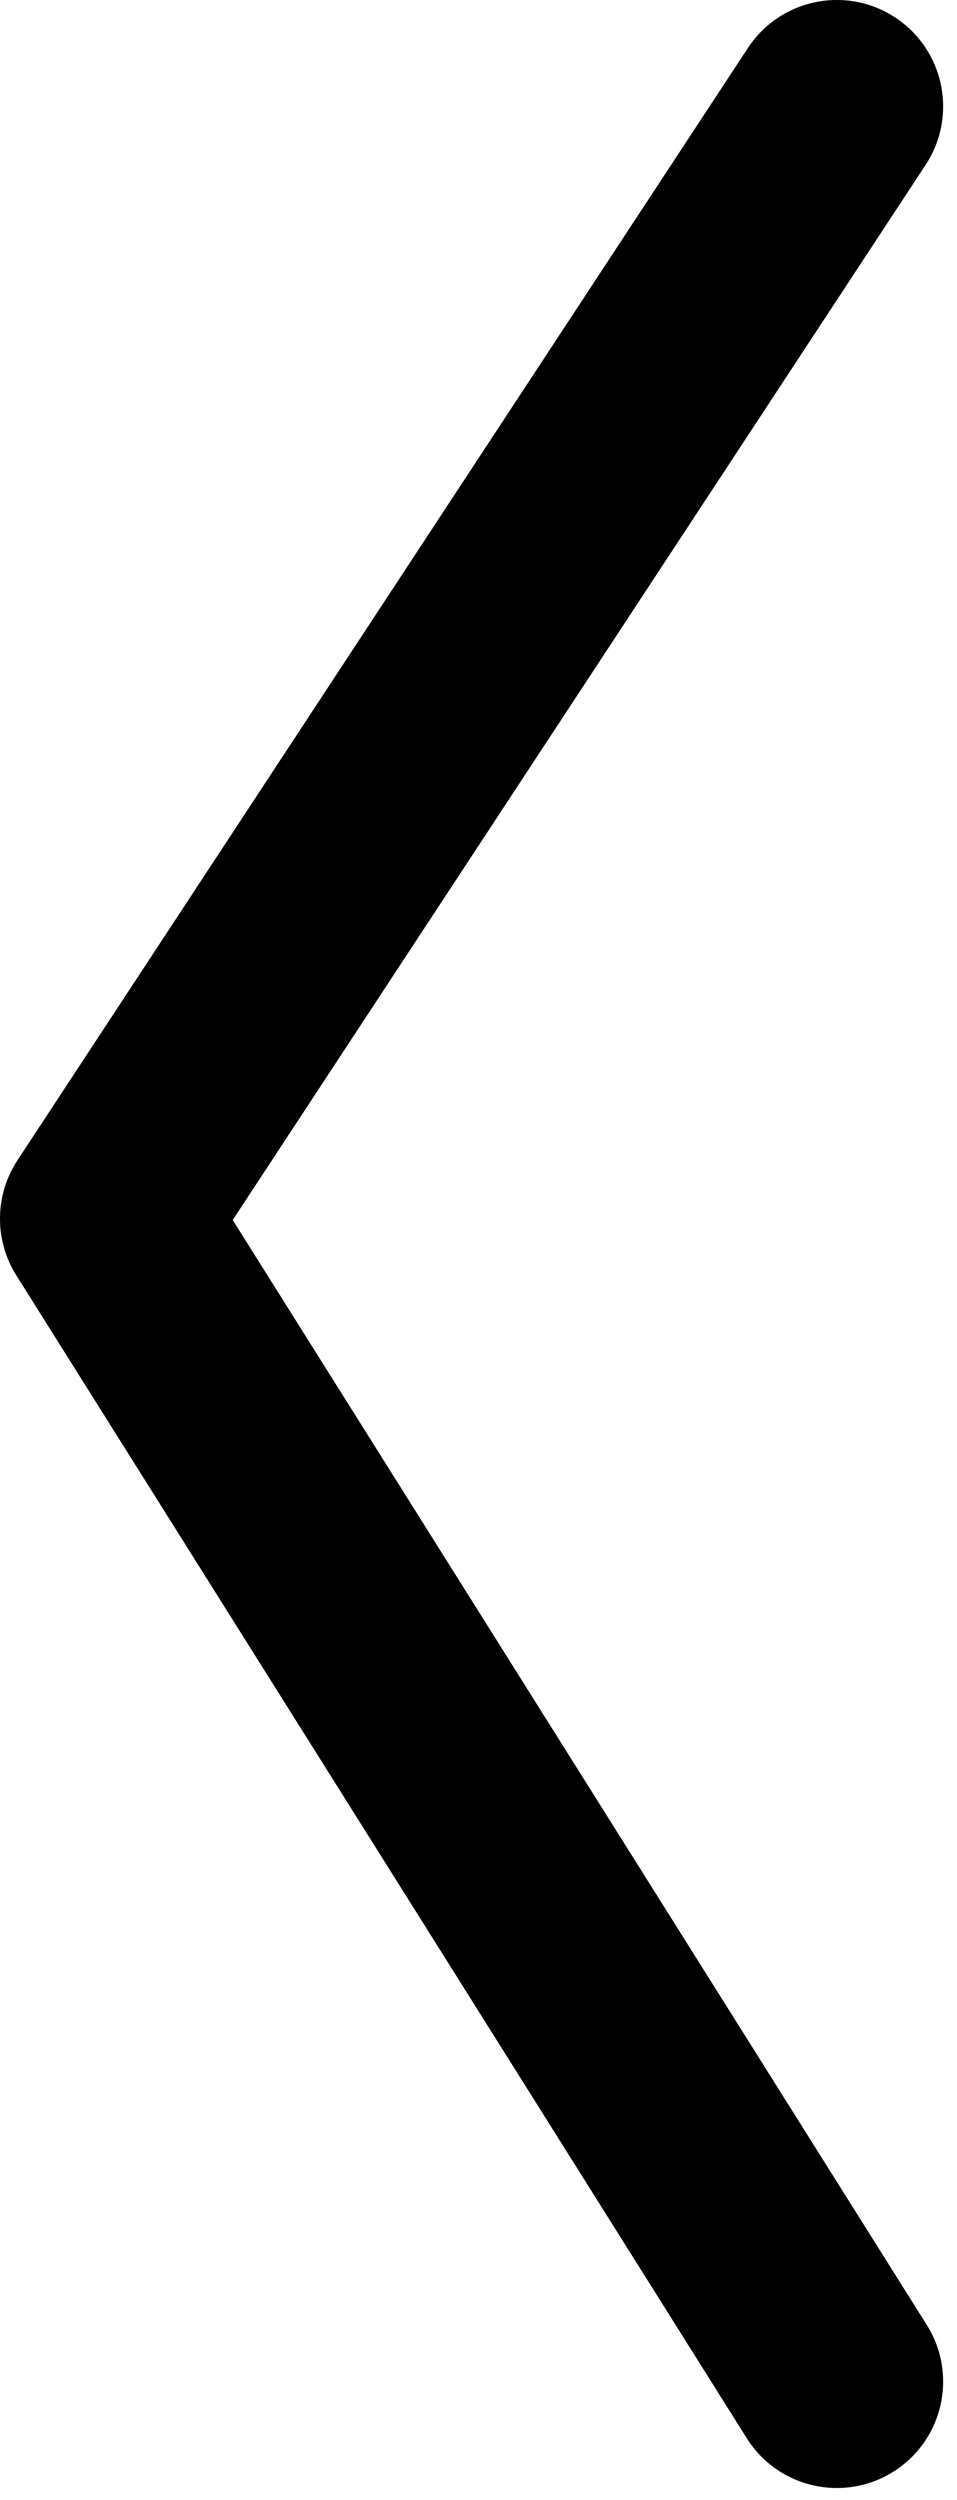
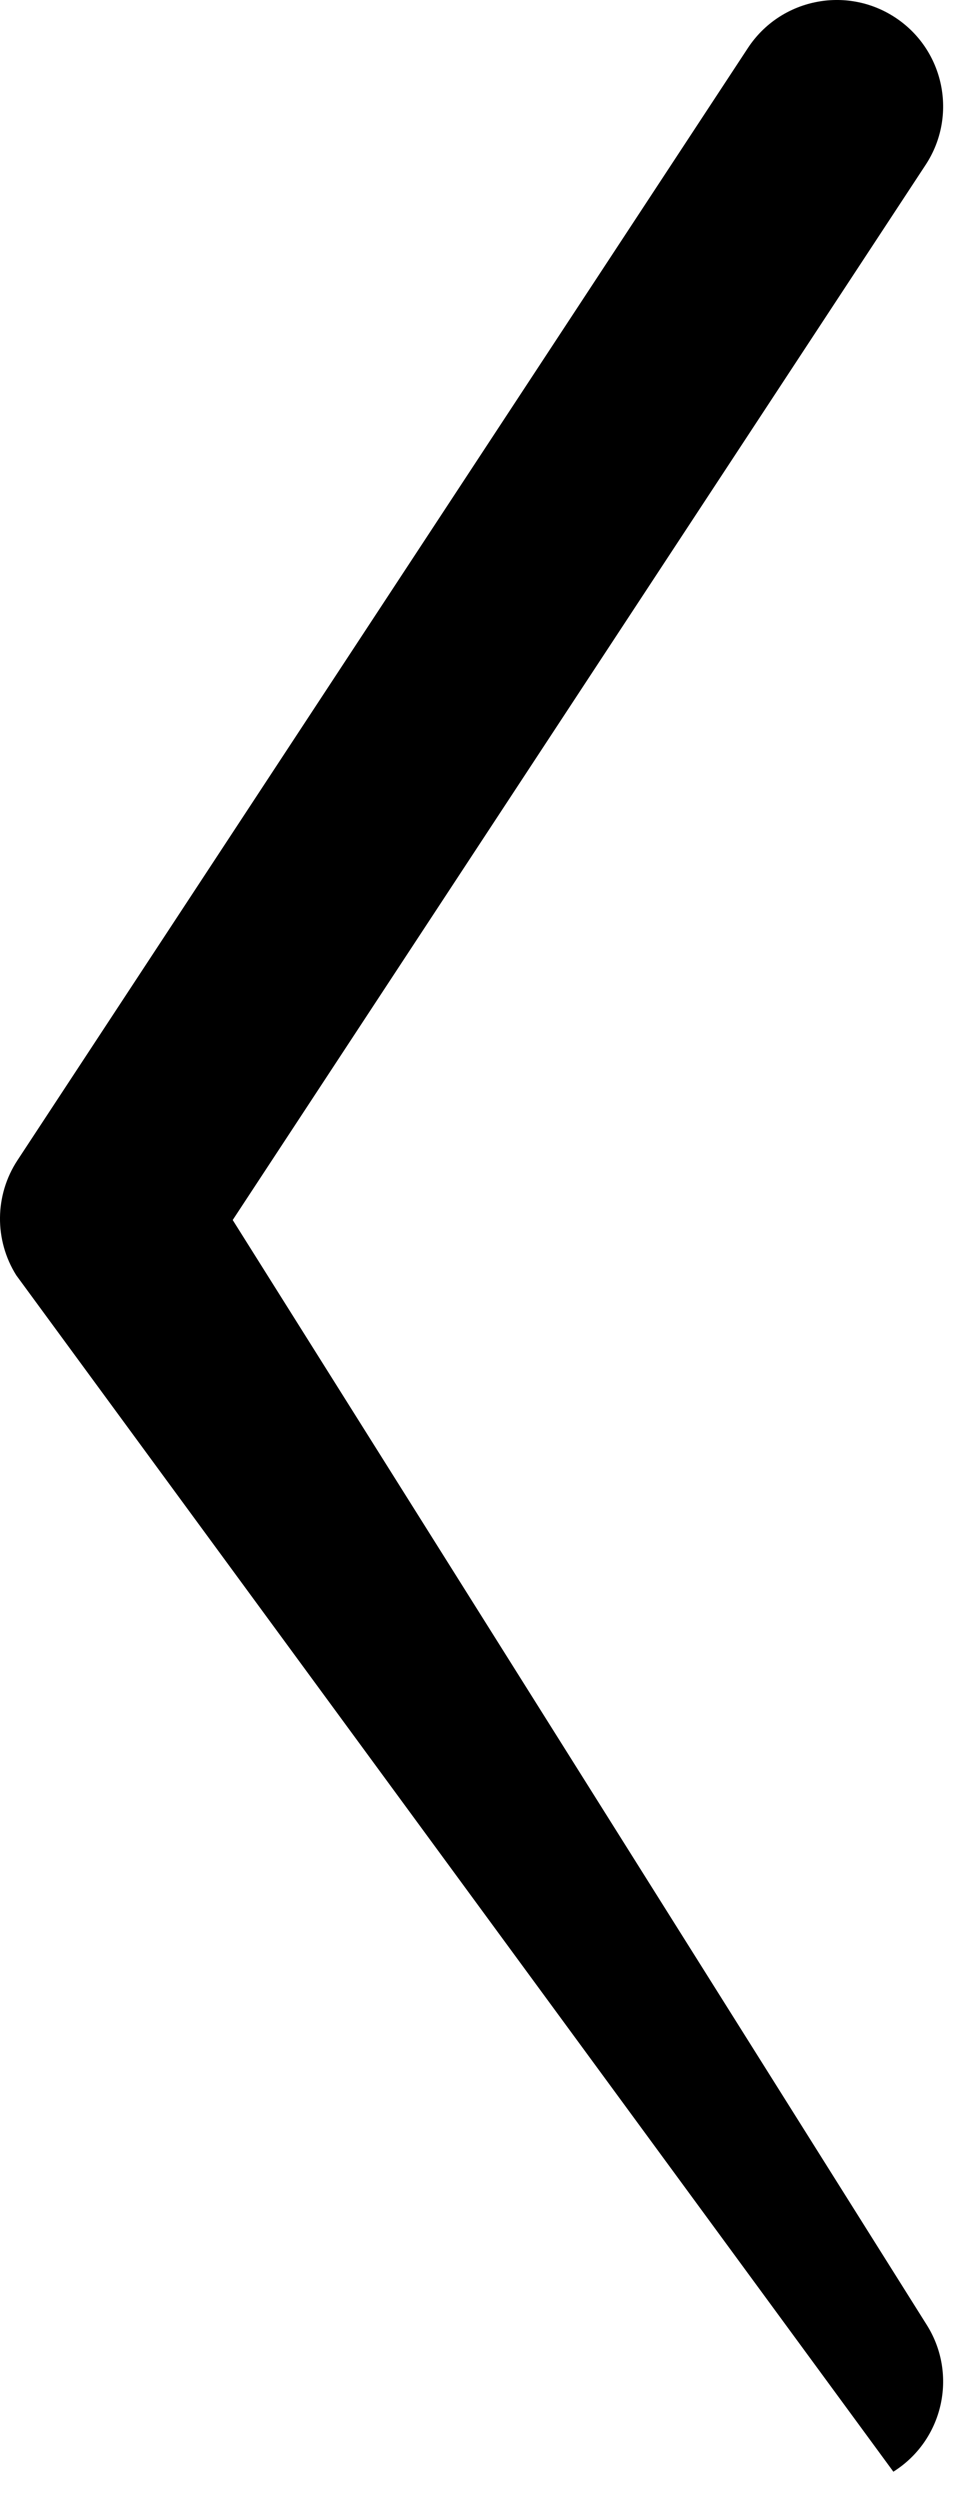
<svg xmlns="http://www.w3.org/2000/svg" width="36" height="94" viewBox="0 0 36 94" fill="none">
-   <path fill-rule="evenodd" clip-rule="evenodd" d="M33.674 0.657C35.521 1.87 36.034 4.35 34.821 6.197L8.754 45.874L34.865 87.424C36.04 89.294 35.477 91.763 33.606 92.939C31.736 94.114 29.267 93.551 28.091 91.68L0.613 47.954C-0.22 46.628 -0.203 44.938 0.656 43.629L28.135 1.804C29.348 -0.042 31.828 -0.556 33.674 0.657Z" fill="black" />
+   <path fill-rule="evenodd" clip-rule="evenodd" d="M33.674 0.657C35.521 1.87 36.034 4.35 34.821 6.197L8.754 45.874L34.865 87.424C36.04 89.294 35.477 91.763 33.606 92.939L0.613 47.954C-0.22 46.628 -0.203 44.938 0.656 43.629L28.135 1.804C29.348 -0.042 31.828 -0.556 33.674 0.657Z" fill="black" />
</svg>